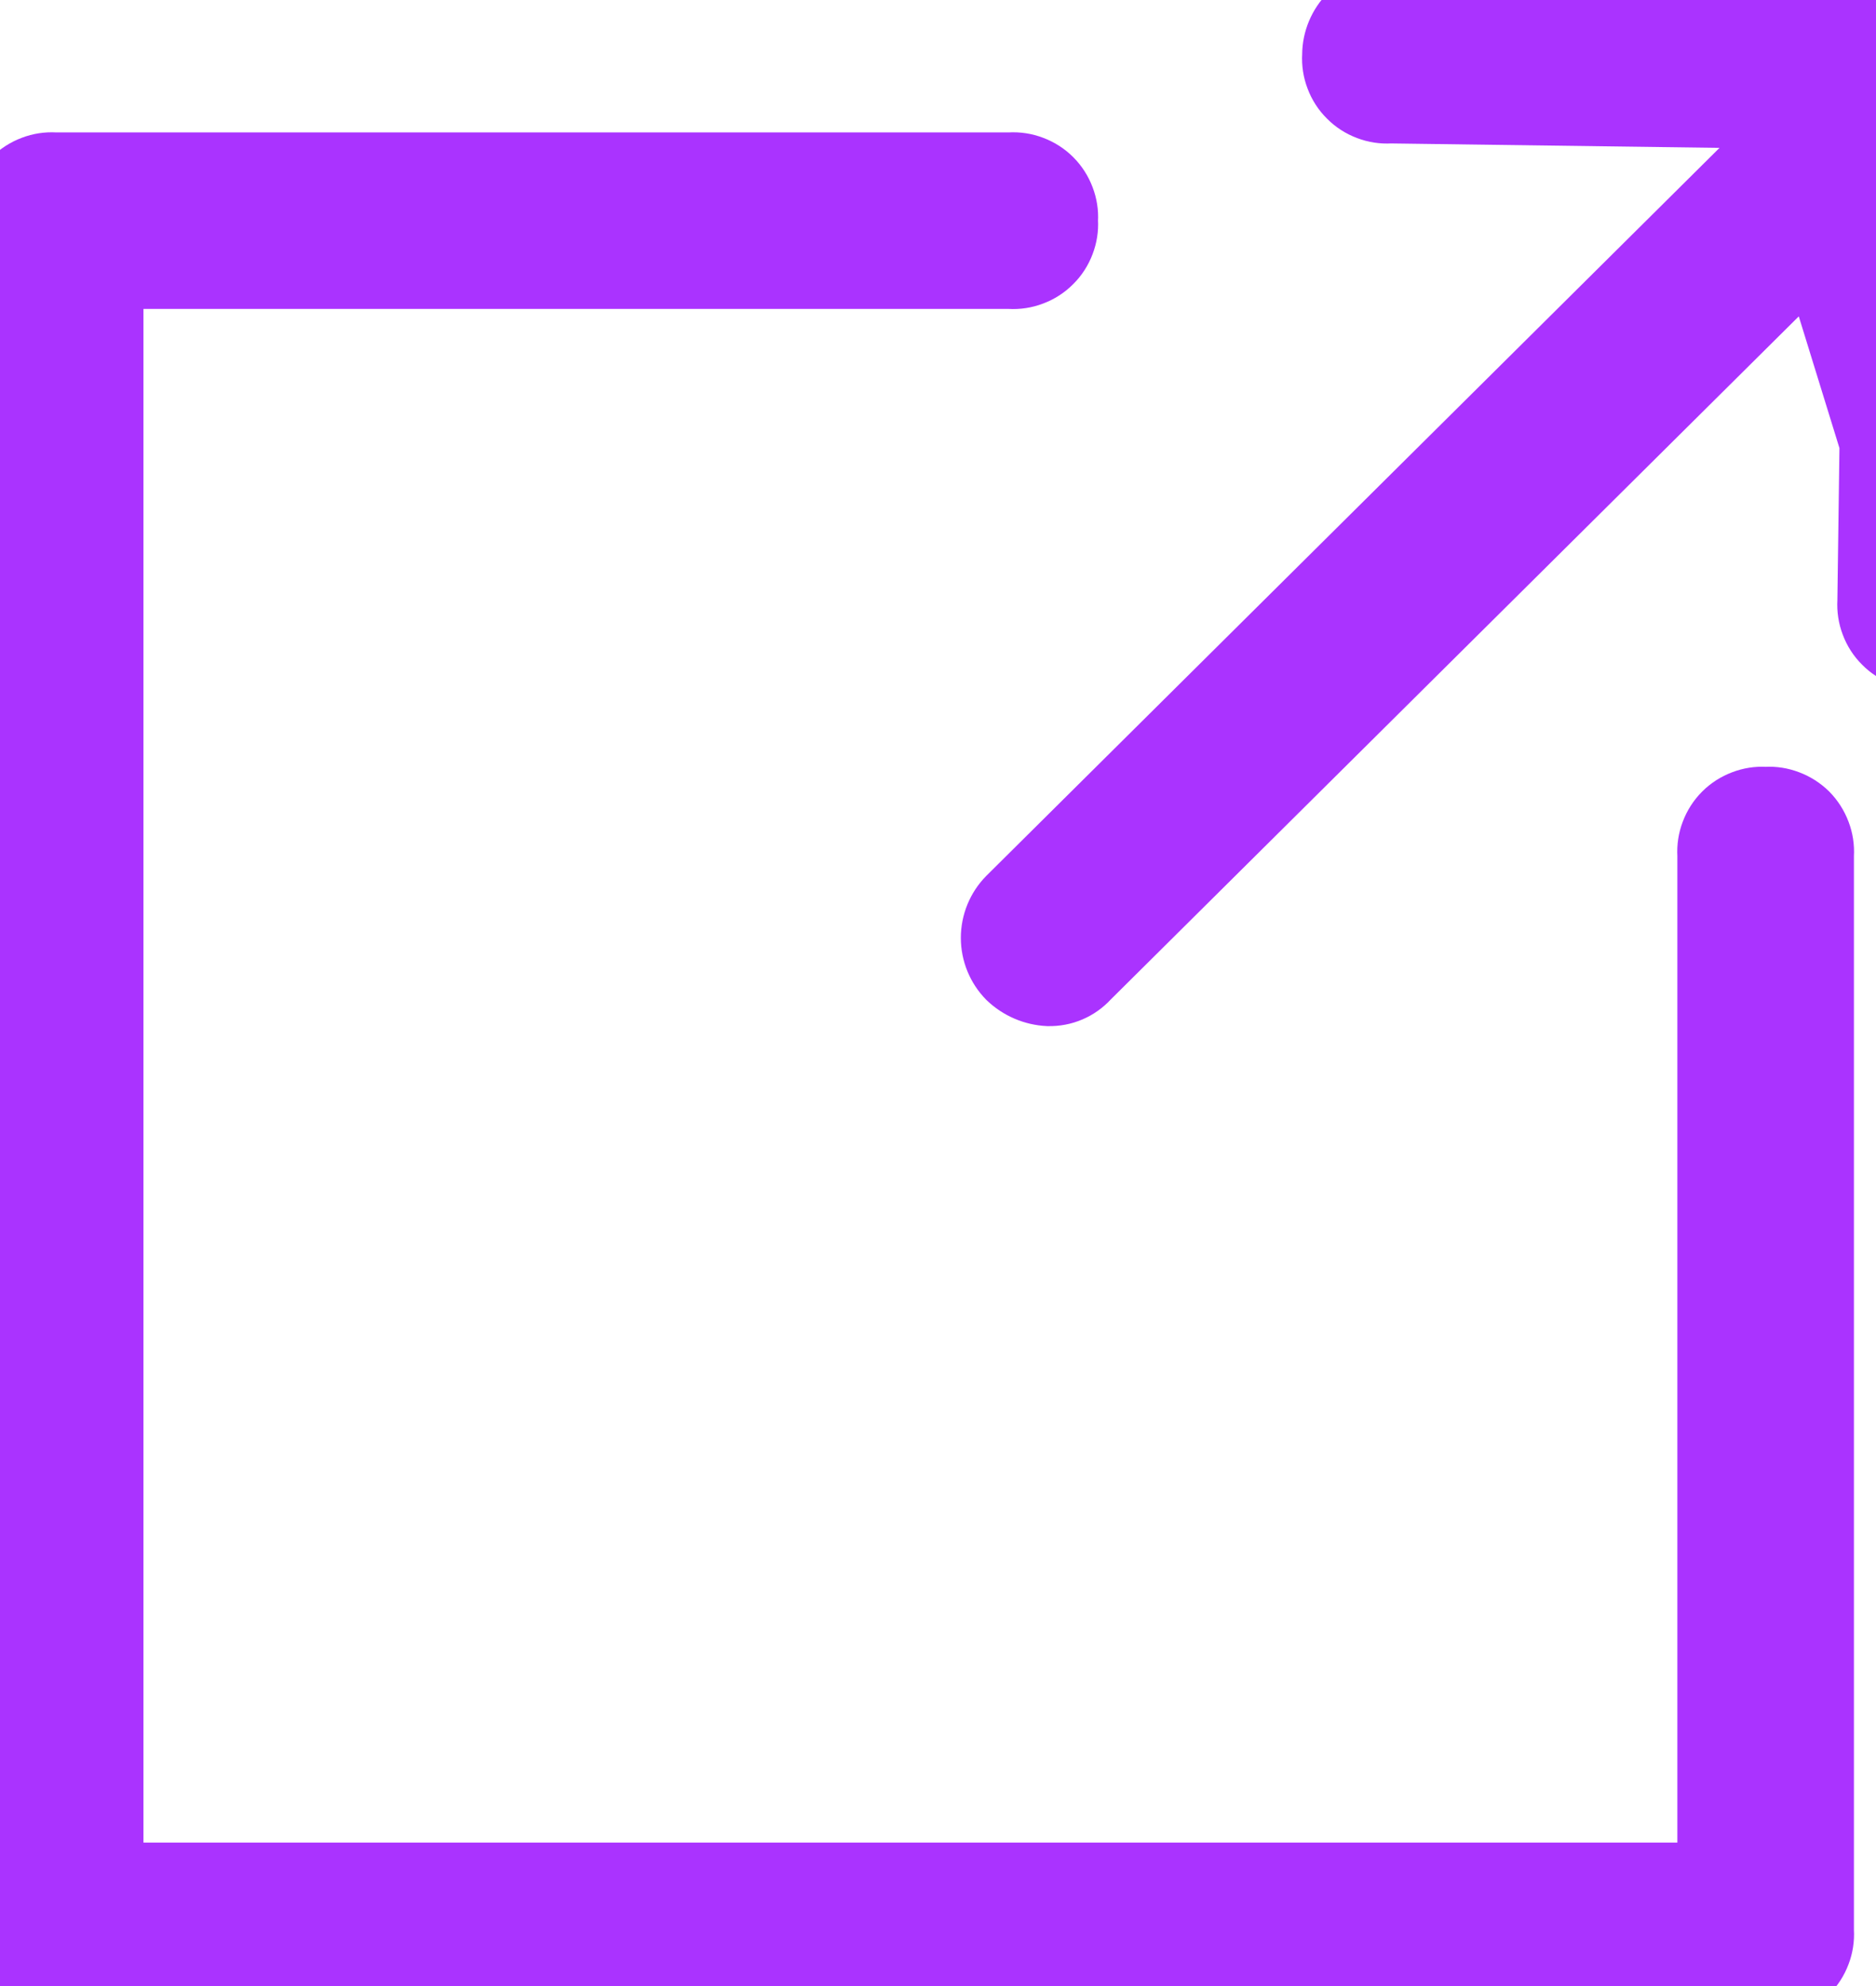
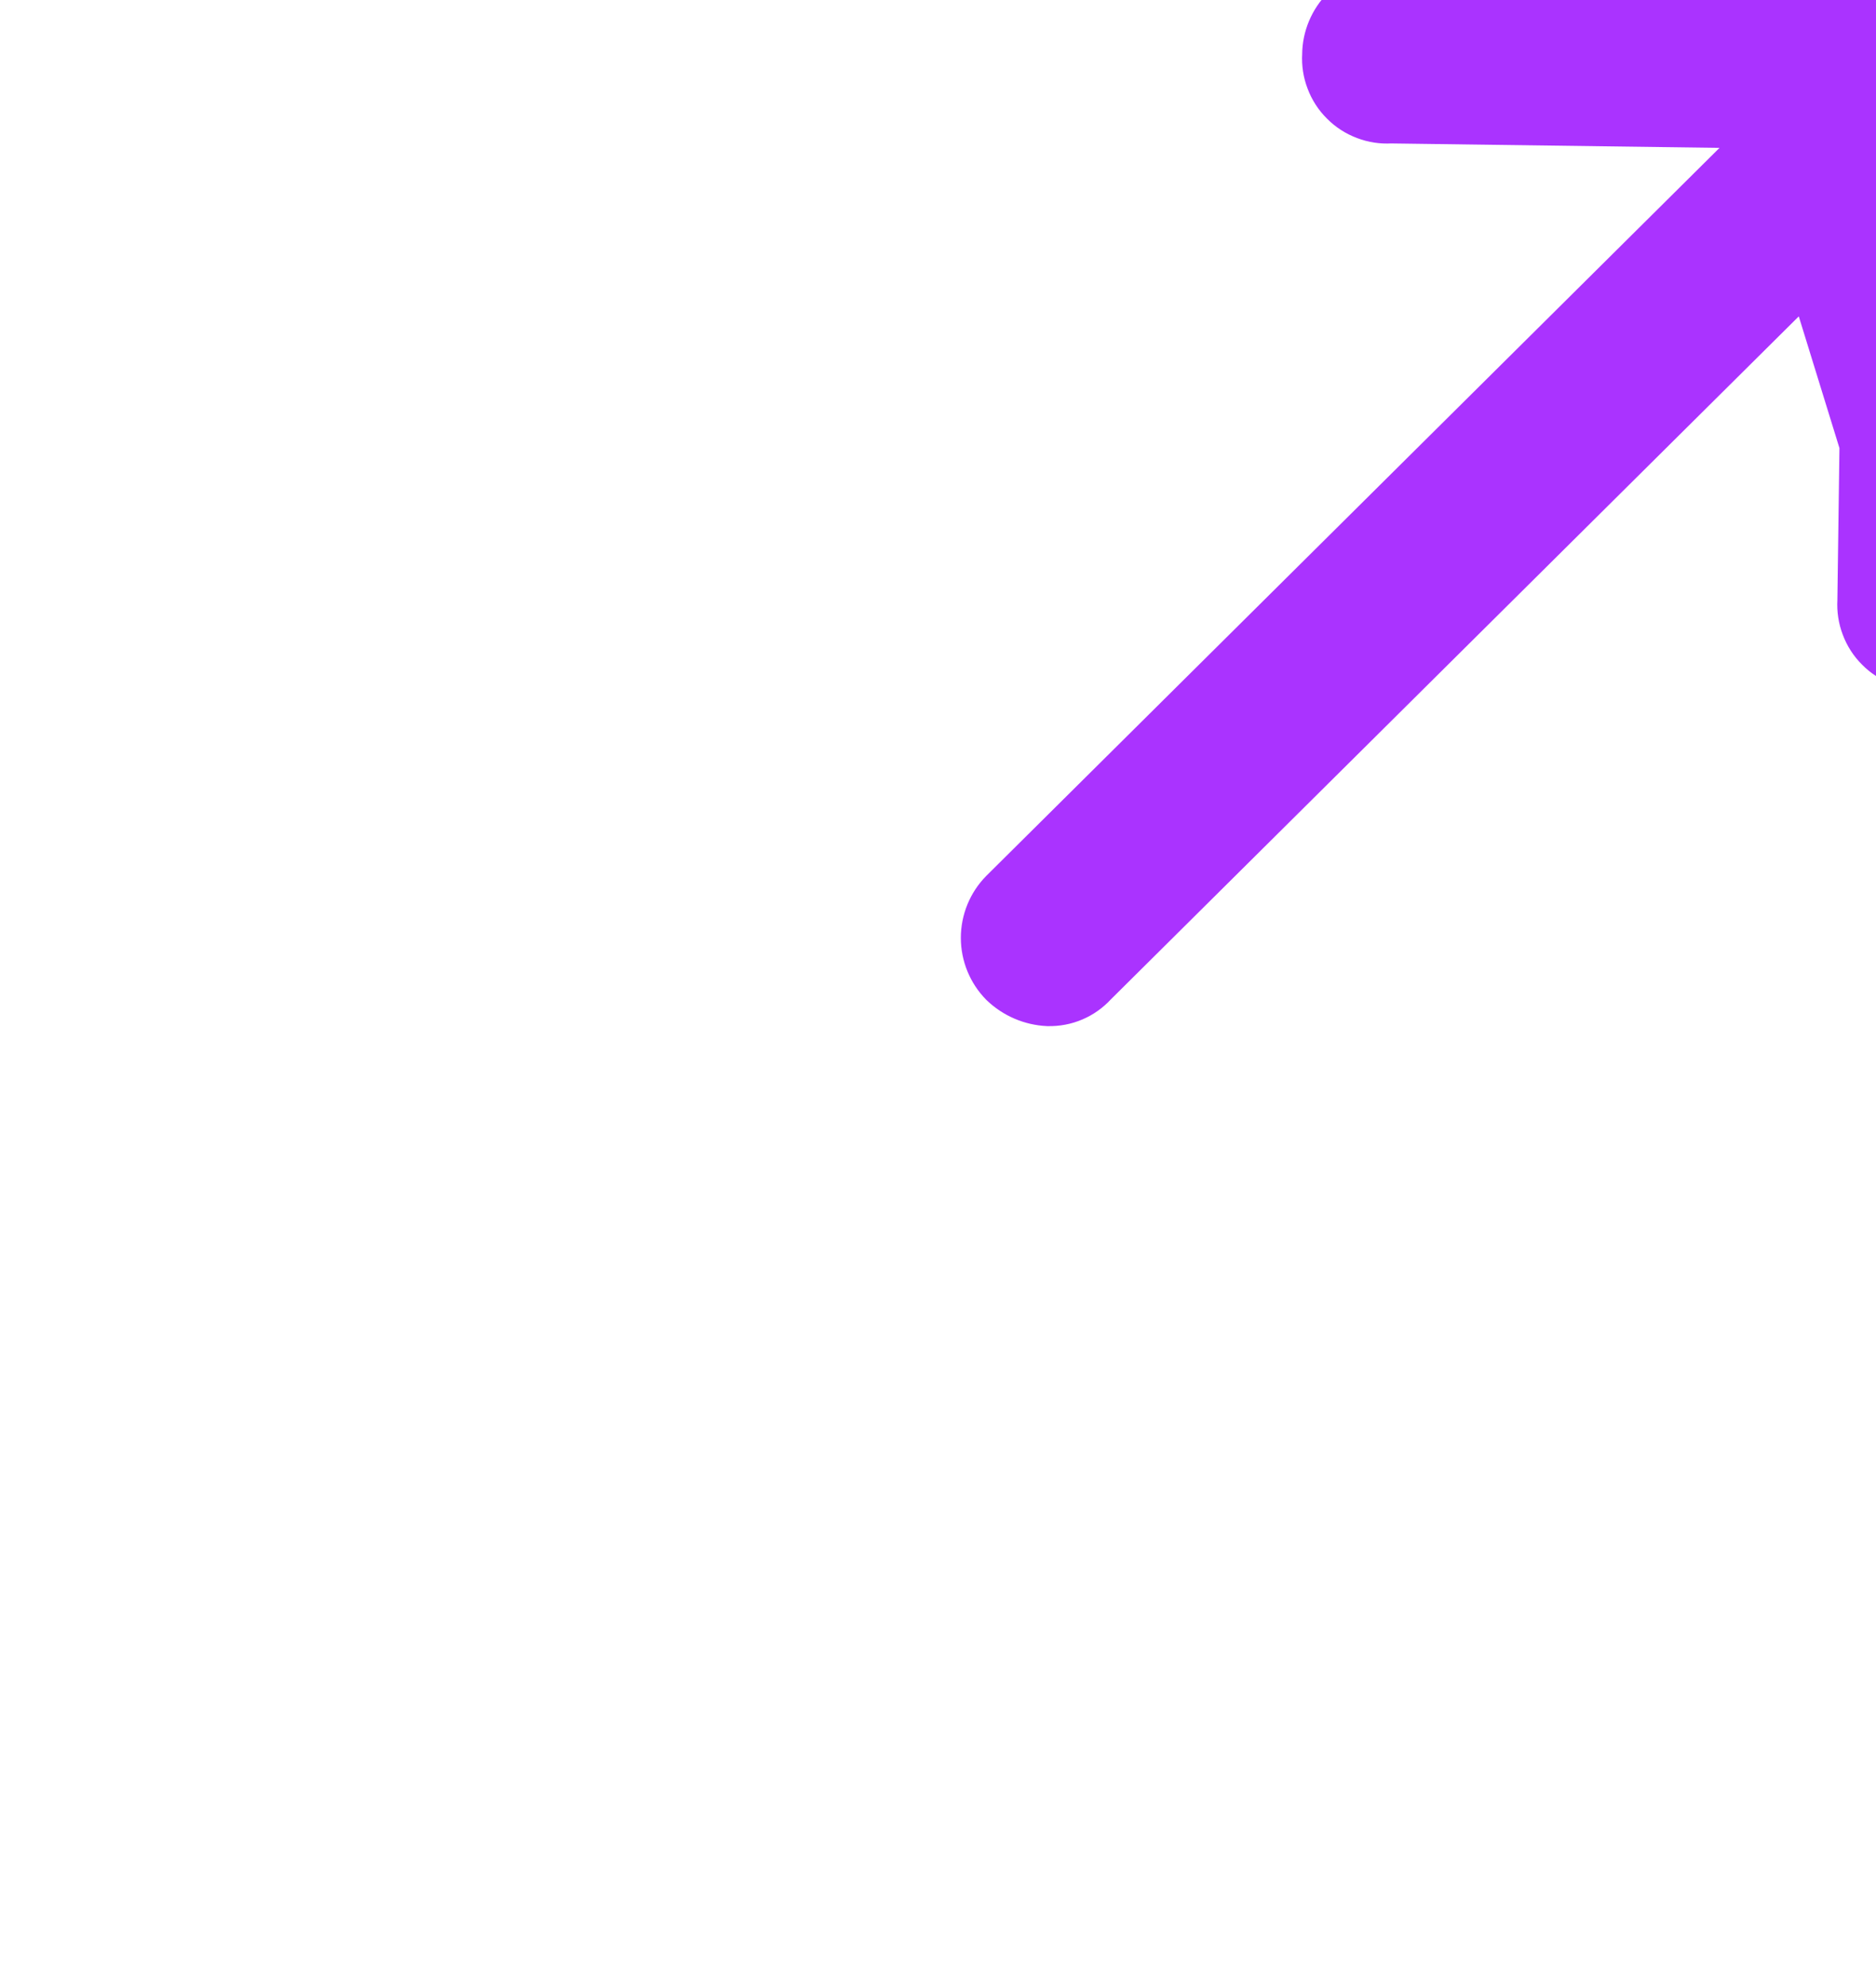
<svg xmlns="http://www.w3.org/2000/svg" width="17" height="18" viewBox="0 0 17 18" fill="none">
  <g clip-path="url(#clip0_565_1304)">
    <path d="M15.941 1.195L12.604 1.15C12.518 1.155 12.431 1.142 12.351 1.111C12.268 1.08 12.193 1.032 12.131 0.969C12.068 0.907 12.02 0.832 11.989 0.749C11.958 0.668 11.945 0.582 11.95 0.495C11.951 0.324 12.02 0.161 12.14 0.04C12.262 -0.082 12.428 -0.15 12.6 -0.15H12.601V-0.15L17.496 -0.1C17.582 -0.105 17.669 -0.092 17.749 -0.061C17.832 -0.03 17.907 0.018 17.969 0.081C18.032 0.143 18.08 0.218 18.111 0.301C18.142 0.382 18.155 0.469 18.15 0.555L18.1 5.45C18.1 5.45 18.1 5.451 18.1 5.451L18.1 5.452L17.95 5.45C17.95 5.583 17.897 5.71 17.804 5.804C17.71 5.897 17.583 5.95 17.45 5.95L15.941 1.195ZM15.941 1.195L9.044 8.044L9.044 8.044L9.043 8.045C8.924 8.166 8.857 8.33 8.857 8.5C8.857 8.67 8.924 8.834 9.043 8.955L9.043 8.955L9.046 8.958C9.167 9.074 9.326 9.142 9.493 9.15L9.493 9.15L9.496 9.15C9.583 9.152 9.67 9.136 9.751 9.101C9.83 9.067 9.9 9.017 9.958 8.954L16.845 2.115L16.8 5.444C16.795 5.531 16.808 5.618 16.839 5.699C16.87 5.782 16.918 5.857 16.981 5.919C17.043 5.982 17.118 6.03 17.201 6.061C17.282 6.092 17.369 6.105 17.455 6.1L15.941 1.195Z" fill="#AA33FF" stroke="#AA33FF" stroke-width="0.3" />
-     <path d="M16 7.1C15.915 7.095 15.83 7.109 15.751 7.139C15.668 7.17 15.593 7.218 15.531 7.28C15.468 7.343 15.42 7.418 15.389 7.501C15.358 7.582 15.345 7.668 15.35 7.755V16.85H1.15V2.65H9.145C9.232 2.655 9.318 2.642 9.399 2.611C9.482 2.58 9.557 2.532 9.619 2.469C9.682 2.407 9.73 2.332 9.761 2.249C9.791 2.17 9.805 2.085 9.8 2C9.805 1.915 9.791 1.83 9.761 1.751C9.73 1.668 9.682 1.593 9.619 1.53C9.557 1.468 9.482 1.42 9.399 1.389C9.318 1.358 9.232 1.345 9.145 1.35H0.505C0.418 1.345 0.332 1.358 0.251 1.389C0.168 1.42 0.093 1.468 0.031 1.53C-0.032 1.593 -0.08 1.668 -0.111 1.751C-0.142 1.832 -0.155 1.918 -0.15 2.005V17.495C-0.155 17.582 -0.142 17.668 -0.111 17.749C-0.08 17.832 -0.032 17.907 0.031 17.969C0.093 18.032 0.168 18.08 0.251 18.111C0.332 18.142 0.418 18.155 0.505 18.15H15.995C16.082 18.155 16.168 18.142 16.249 18.111C16.332 18.08 16.407 18.032 16.47 17.969C16.532 17.907 16.58 17.832 16.611 17.749C16.642 17.668 16.655 17.582 16.65 17.495V7.755C16.655 7.668 16.642 7.582 16.611 7.501C16.58 7.418 16.532 7.343 16.47 7.28C16.407 7.218 16.332 7.17 16.249 7.139C16.17 7.109 16.085 7.095 16 7.1Z" fill="#AA33FF" stroke="#AA33FF" stroke-width="0.3" />
  </g>
  <defs>
    <clipPath id="clip0_565_1304">
      <rect width="18" height="18" fill="white" />
    </clipPath>
  </defs>
</svg>